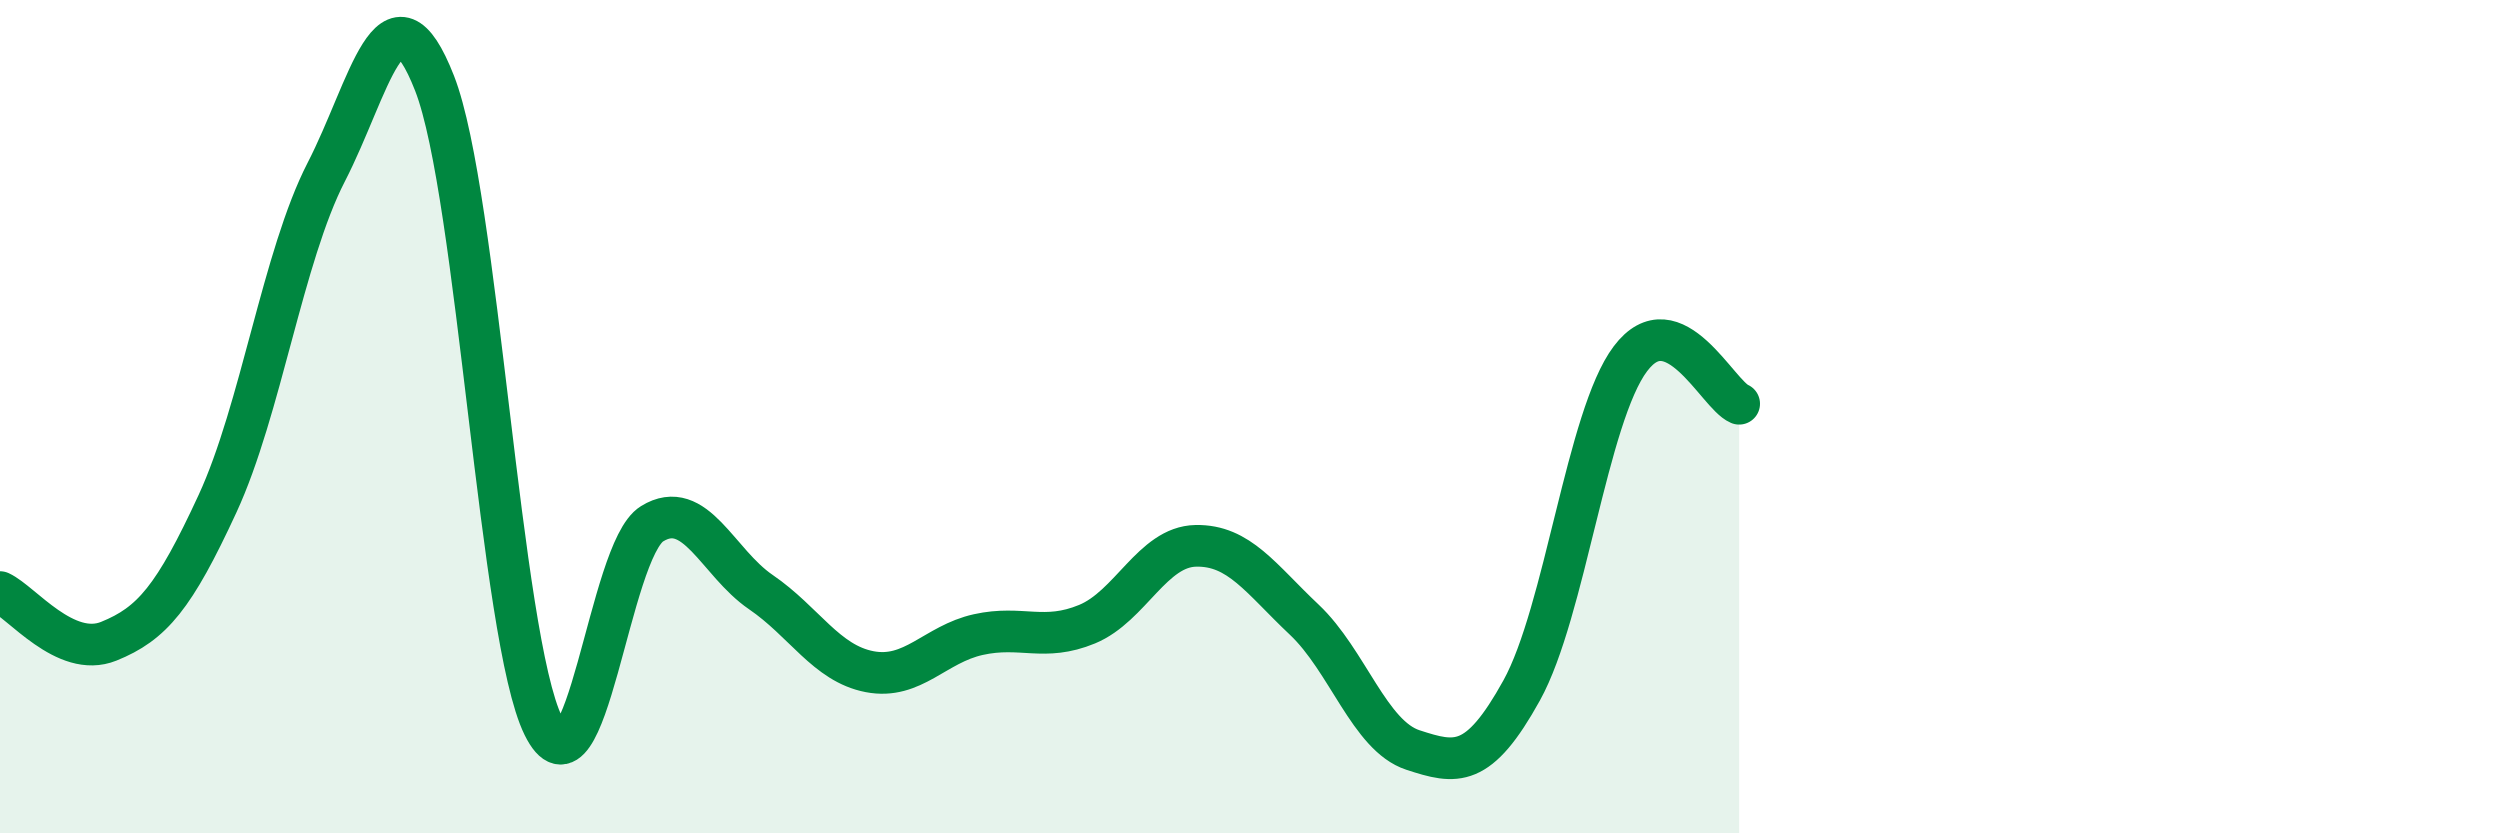
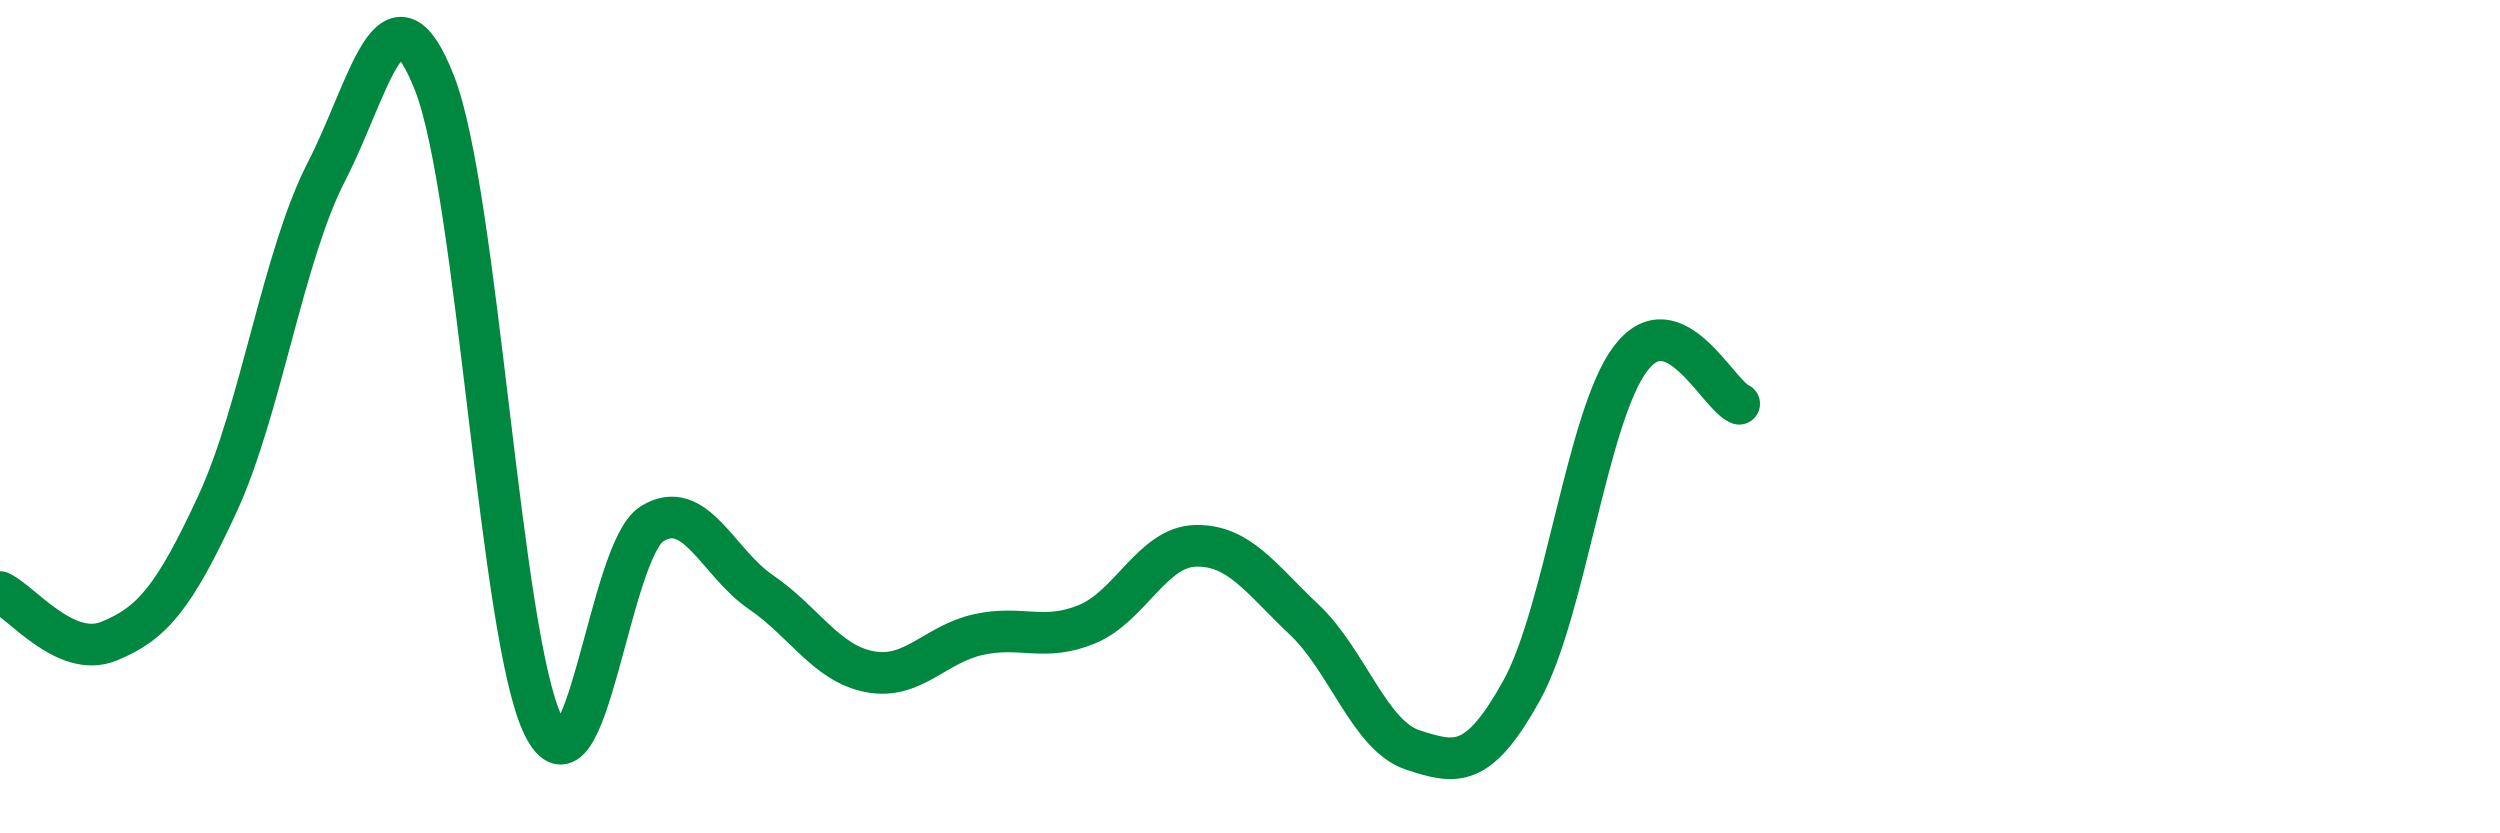
<svg xmlns="http://www.w3.org/2000/svg" width="60" height="20" viewBox="0 0 60 20">
-   <path d="M 0,14.21 C 0.52,14.45 1.57,15.81 2.61,15.39 C 3.65,14.97 4.18,14.34 5.22,12.09 C 6.26,9.84 6.79,6.15 7.83,4.13 C 8.87,2.11 9.39,-0.66 10.43,2 C 11.47,4.66 12,15.31 13.04,17.42 C 14.08,19.53 14.61,13.21 15.65,12.57 C 16.69,11.93 17.22,13.5 18.26,14.21 C 19.3,14.92 19.83,15.92 20.87,16.12 C 21.91,16.32 22.44,15.46 23.48,15.23 C 24.52,15 25.05,15.41 26.09,14.98 C 27.13,14.55 27.66,13.12 28.7,13.1 C 29.74,13.08 30.26,13.89 31.3,14.87 C 32.34,15.85 32.87,17.66 33.91,18 C 34.95,18.34 35.48,18.45 36.52,16.57 C 37.56,14.69 38.09,9.99 39.13,8.61 C 40.17,7.23 41.22,9.47 41.74,9.69L41.74 20L0 20Z" fill="#008740" opacity="0.1" stroke-linecap="round" stroke-linejoin="round" />
  <path d="M 0,14.21 C 0.52,14.45 1.57,15.81 2.61,15.39 C 3.65,14.97 4.18,14.34 5.22,12.09 C 6.26,9.84 6.79,6.15 7.83,4.13 C 8.87,2.11 9.39,-0.66 10.43,2 C 11.47,4.66 12,15.31 13.04,17.42 C 14.08,19.53 14.61,13.21 15.65,12.57 C 16.69,11.93 17.22,13.5 18.26,14.21 C 19.3,14.92 19.83,15.92 20.87,16.12 C 21.91,16.32 22.44,15.46 23.48,15.23 C 24.52,15 25.05,15.41 26.09,14.98 C 27.13,14.55 27.66,13.12 28.7,13.1 C 29.74,13.08 30.26,13.89 31.3,14.87 C 32.34,15.85 32.87,17.66 33.91,18 C 34.95,18.34 35.48,18.45 36.52,16.57 C 37.56,14.69 38.09,9.99 39.13,8.61 C 40.17,7.23 41.22,9.47 41.74,9.69" stroke="#008740" stroke-width="1" fill="none" stroke-linecap="round" stroke-linejoin="round" />
</svg>